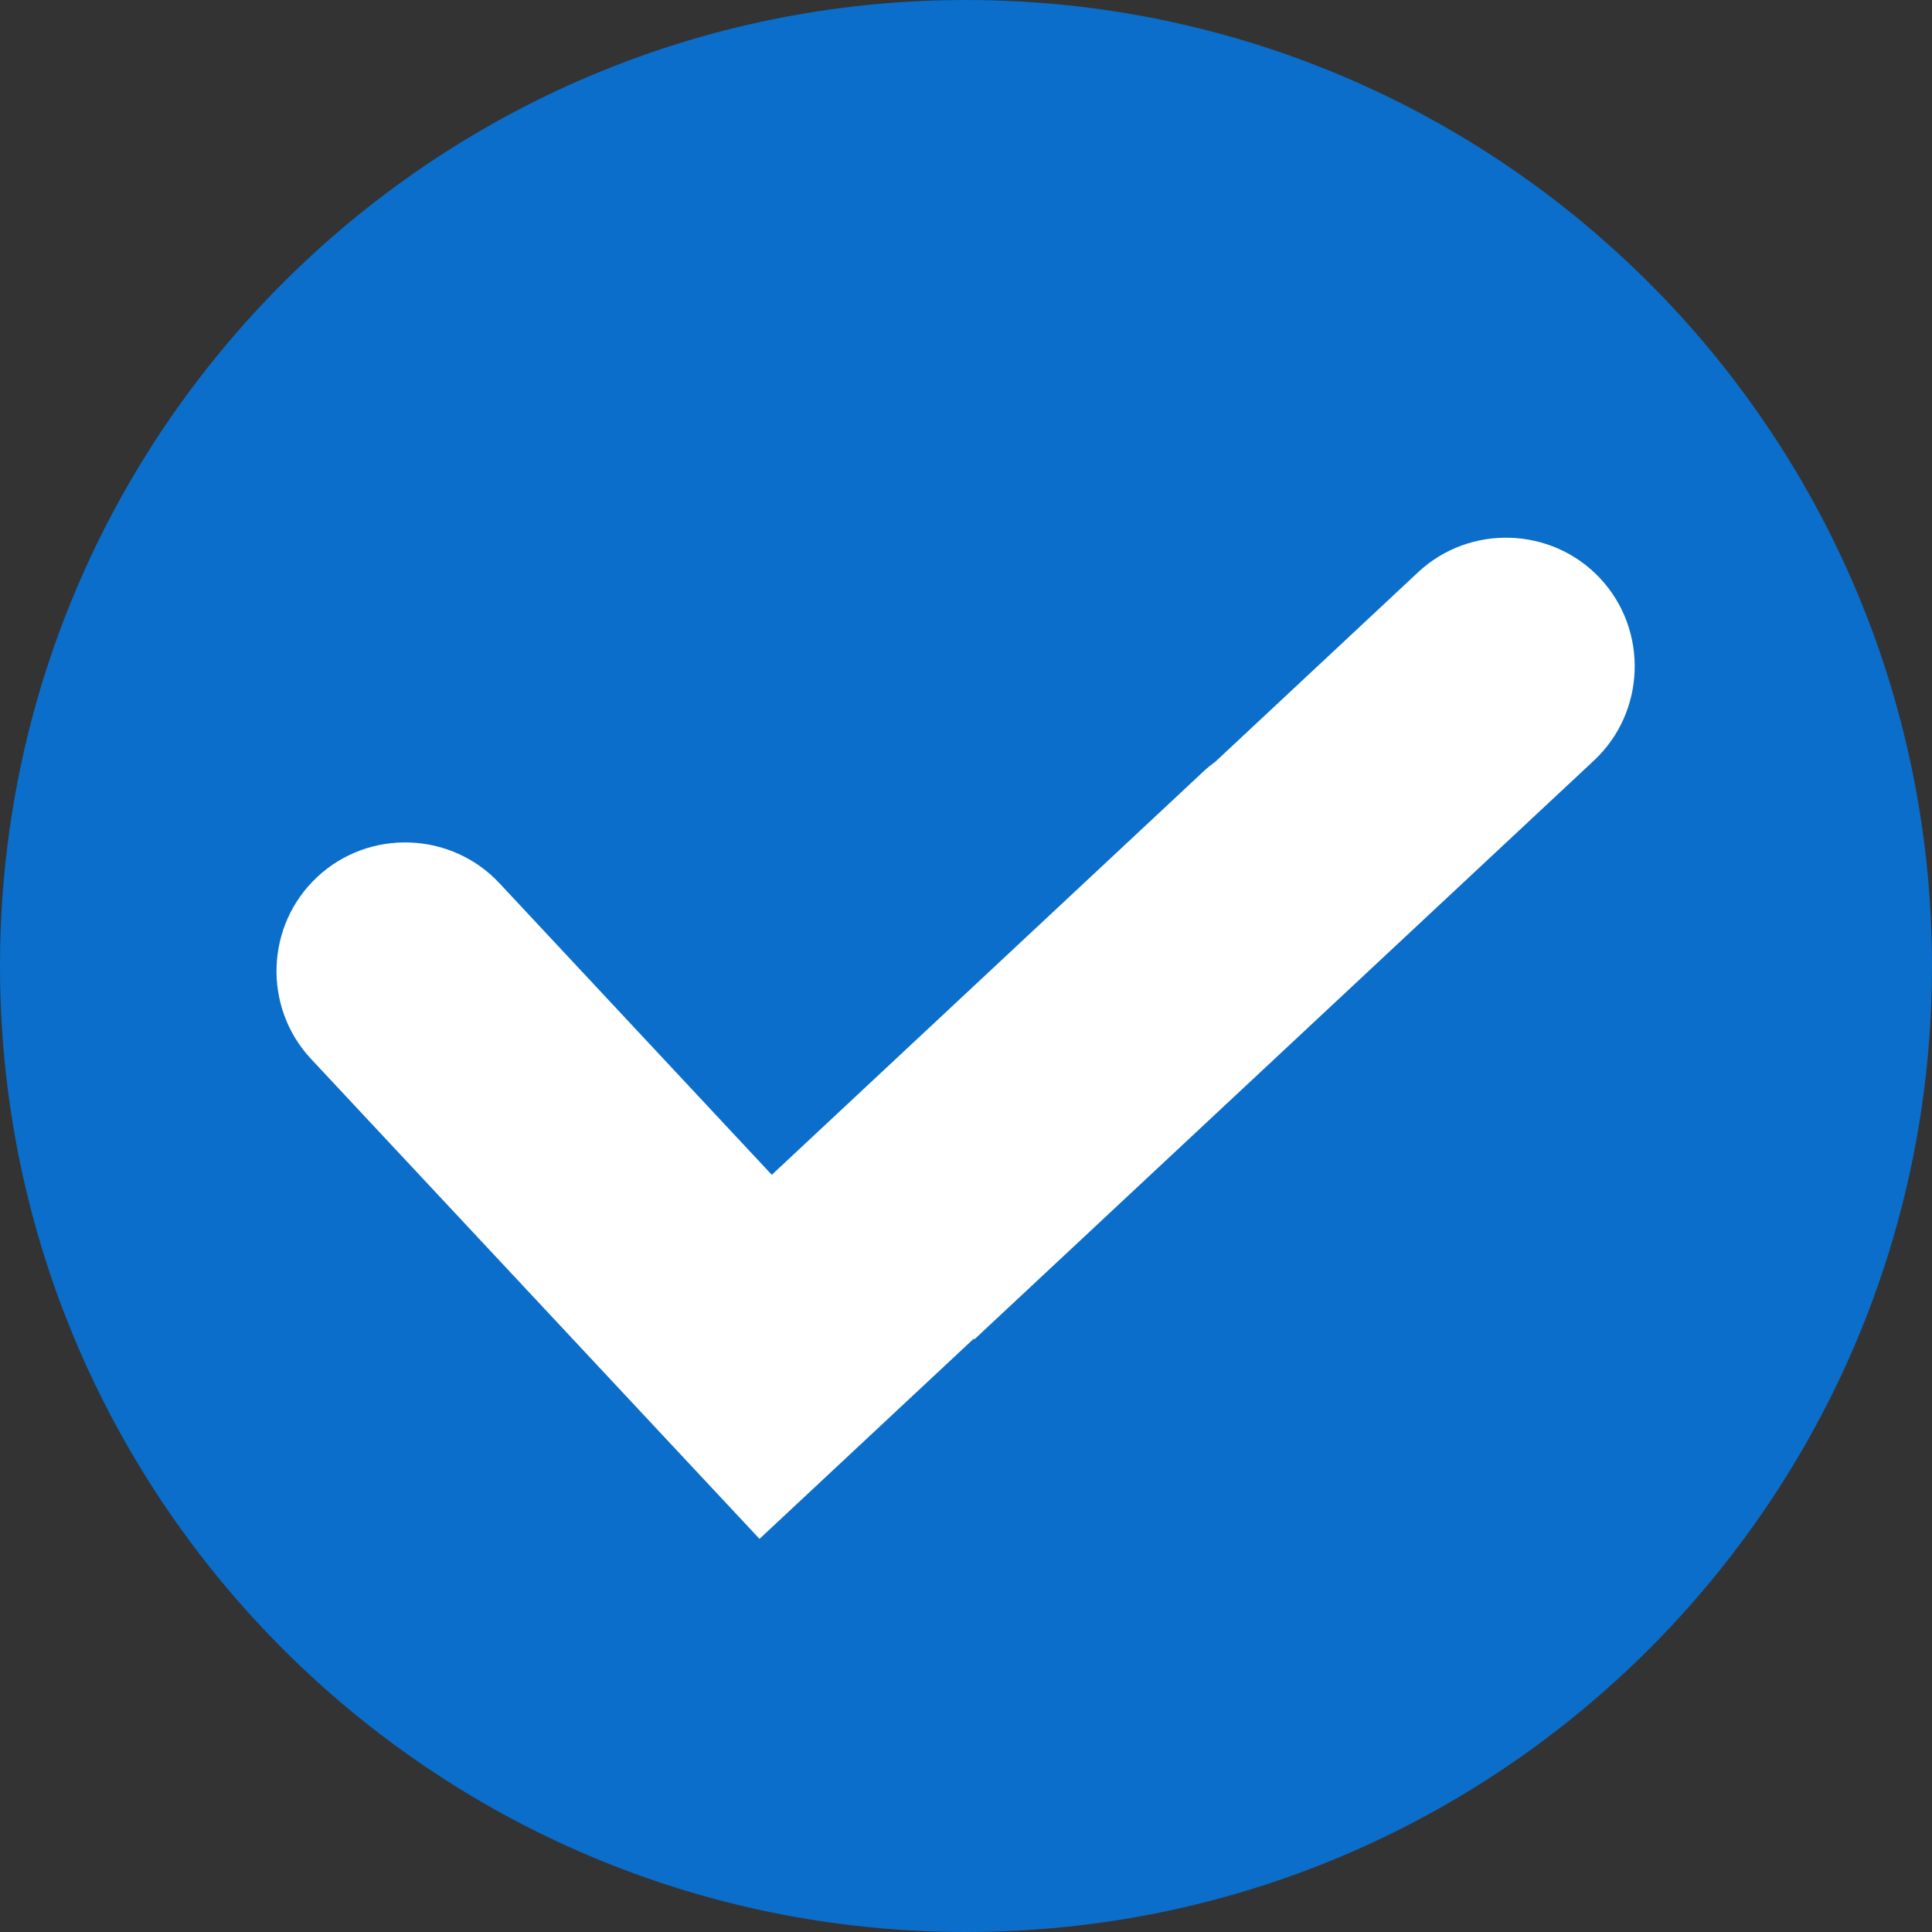
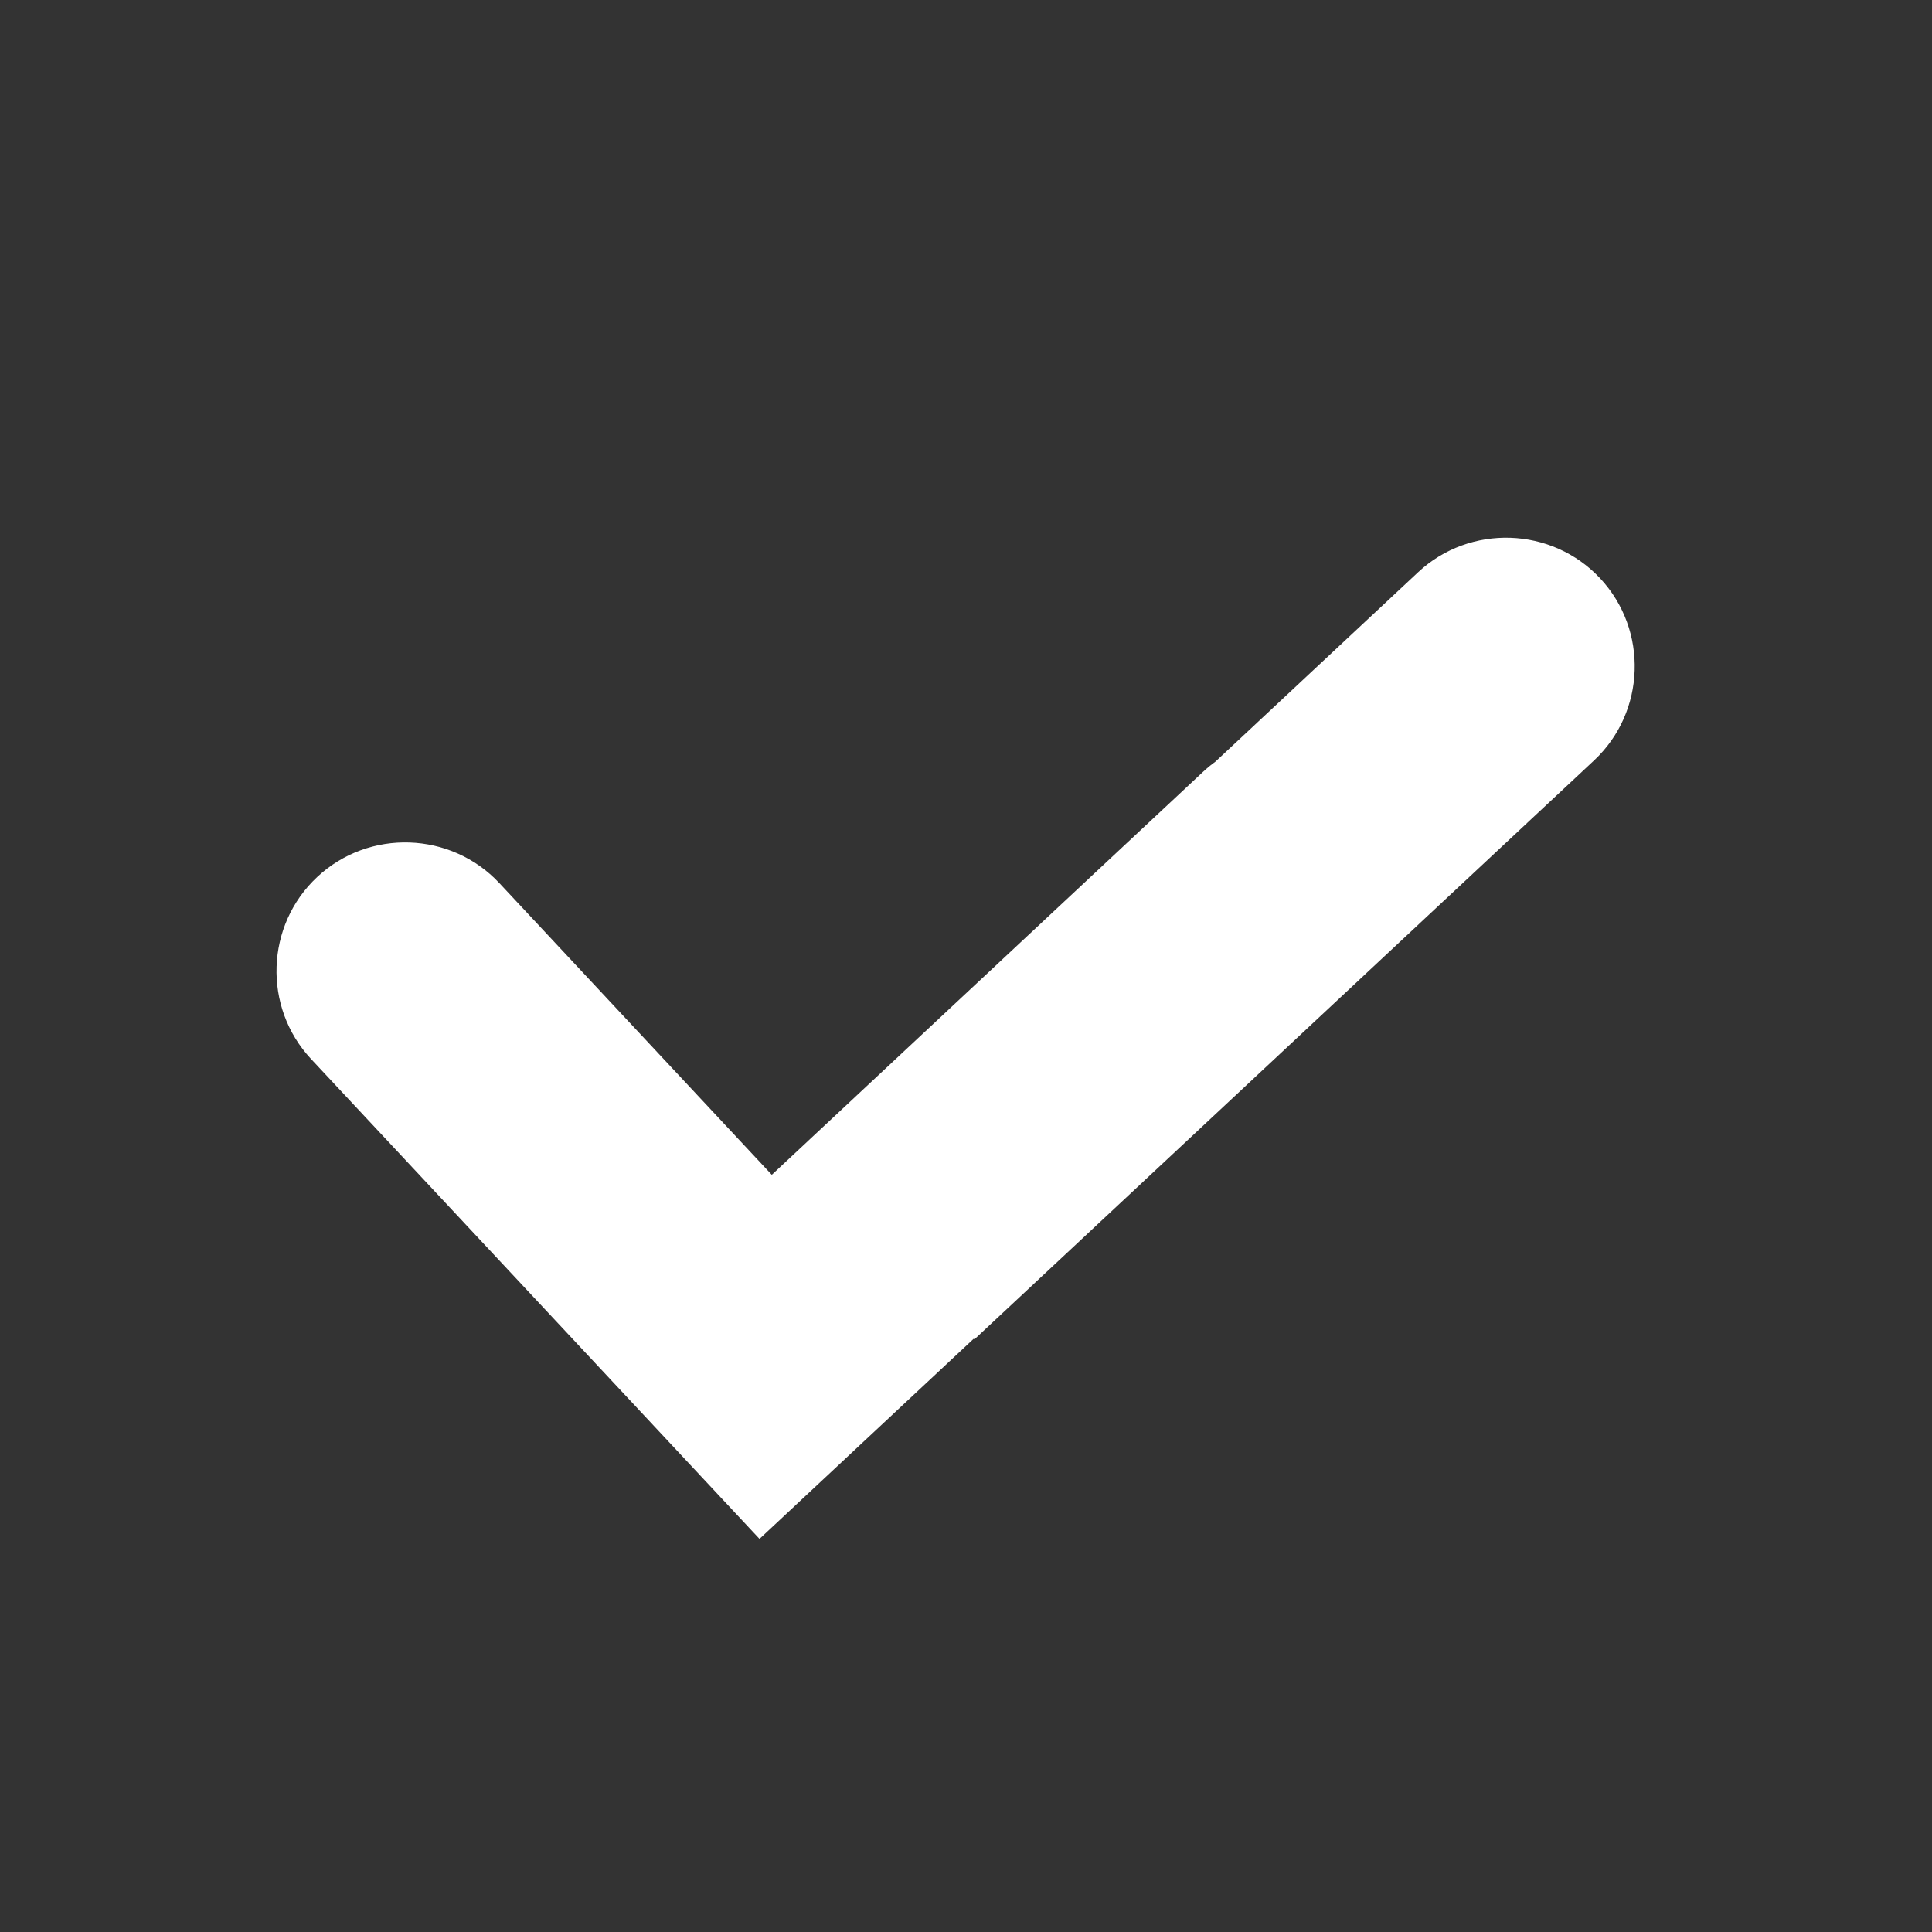
<svg xmlns="http://www.w3.org/2000/svg" width="25" height="25" viewBox="0 0 25 25" fill="none">
  <rect x="0" y="0" width="25" height="25" fill="#333333" stroke="none" />
-   <path d="M12.5 25C19.404 25 25 19.404 25 12.5C25 5.596 19.404 0 12.5 0C5.596 0 0 5.596 0 12.5C0 19.404 5.596 25 12.5 25Z" fill="#0A6ECA" />
  <path fill-rule="evenodd" clip-rule="evenodd" d="M8.597 18.596L4.025 13.703C3.399 13.033 3.435 11.973 4.105 11.348C4.775 10.722 5.835 10.758 6.461 11.427L9.987 15.202L15.569 9.986C15.619 9.939 15.672 9.896 15.726 9.857L18.351 7.404C19.021 6.779 20.081 6.815 20.706 7.484C21.332 8.154 21.296 9.214 20.627 9.84L12.609 17.331L12.601 17.322L9.828 19.913L8.597 18.596Z" fill="white" />
</svg>